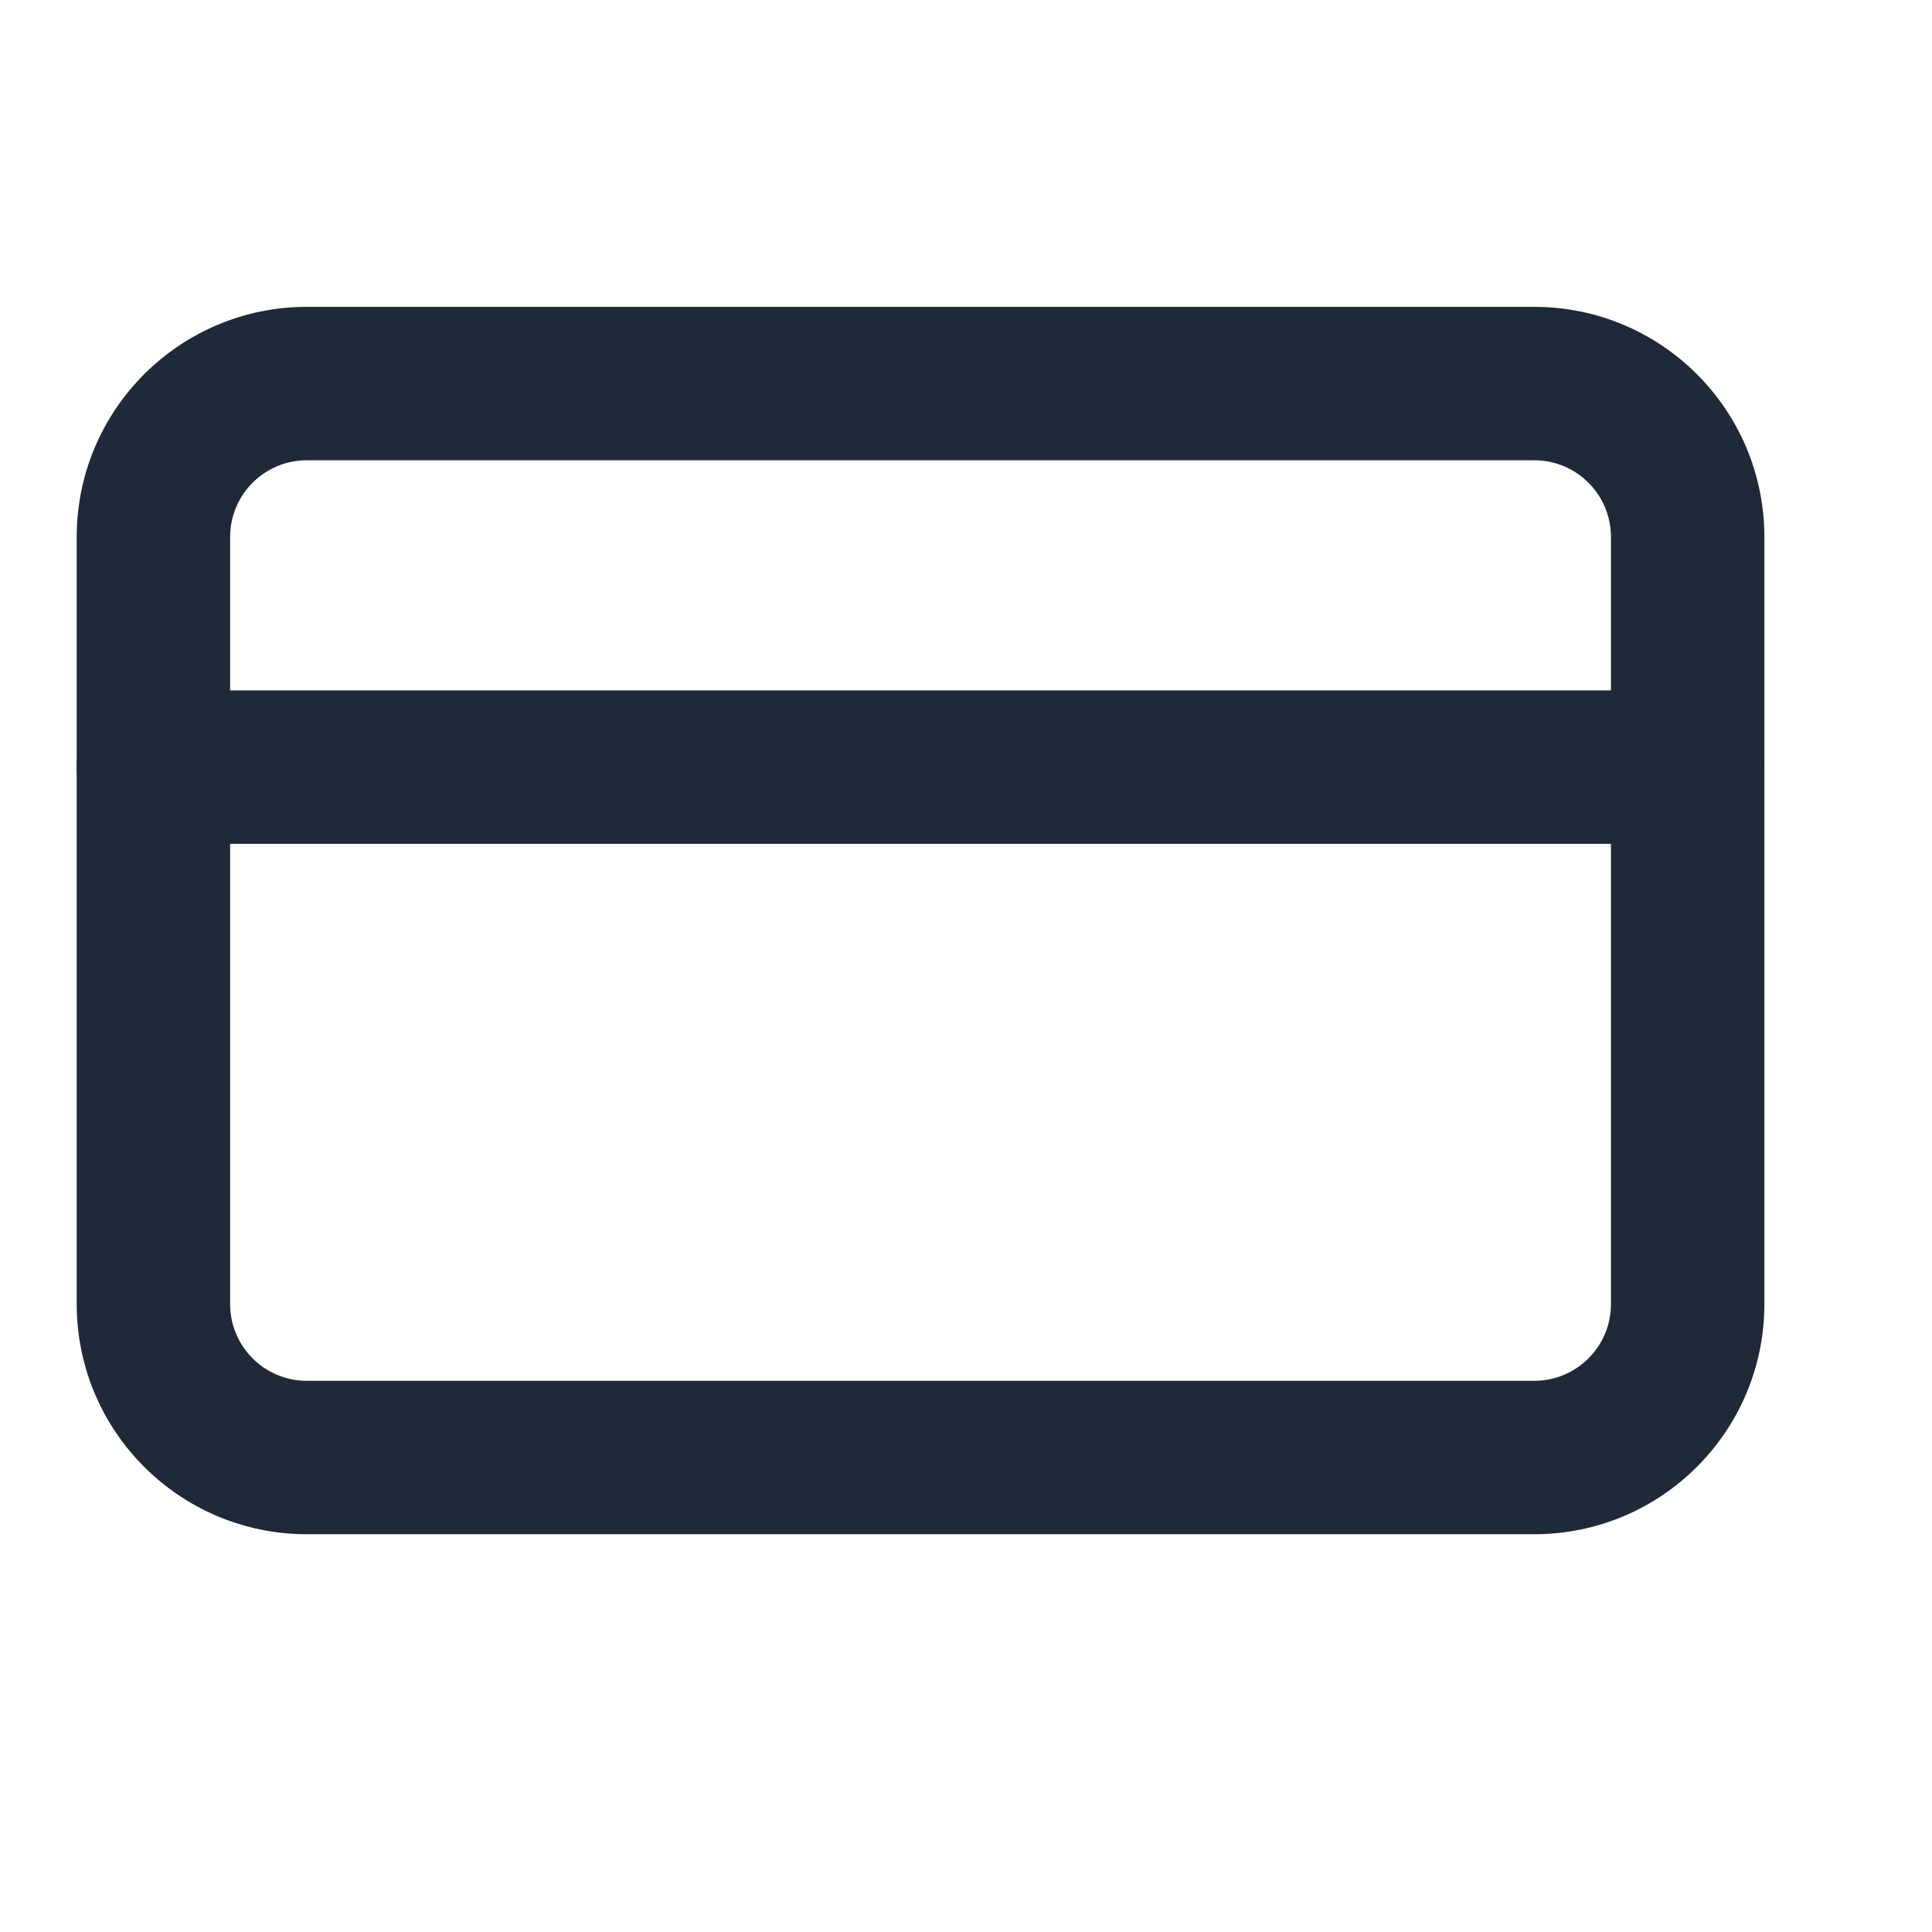
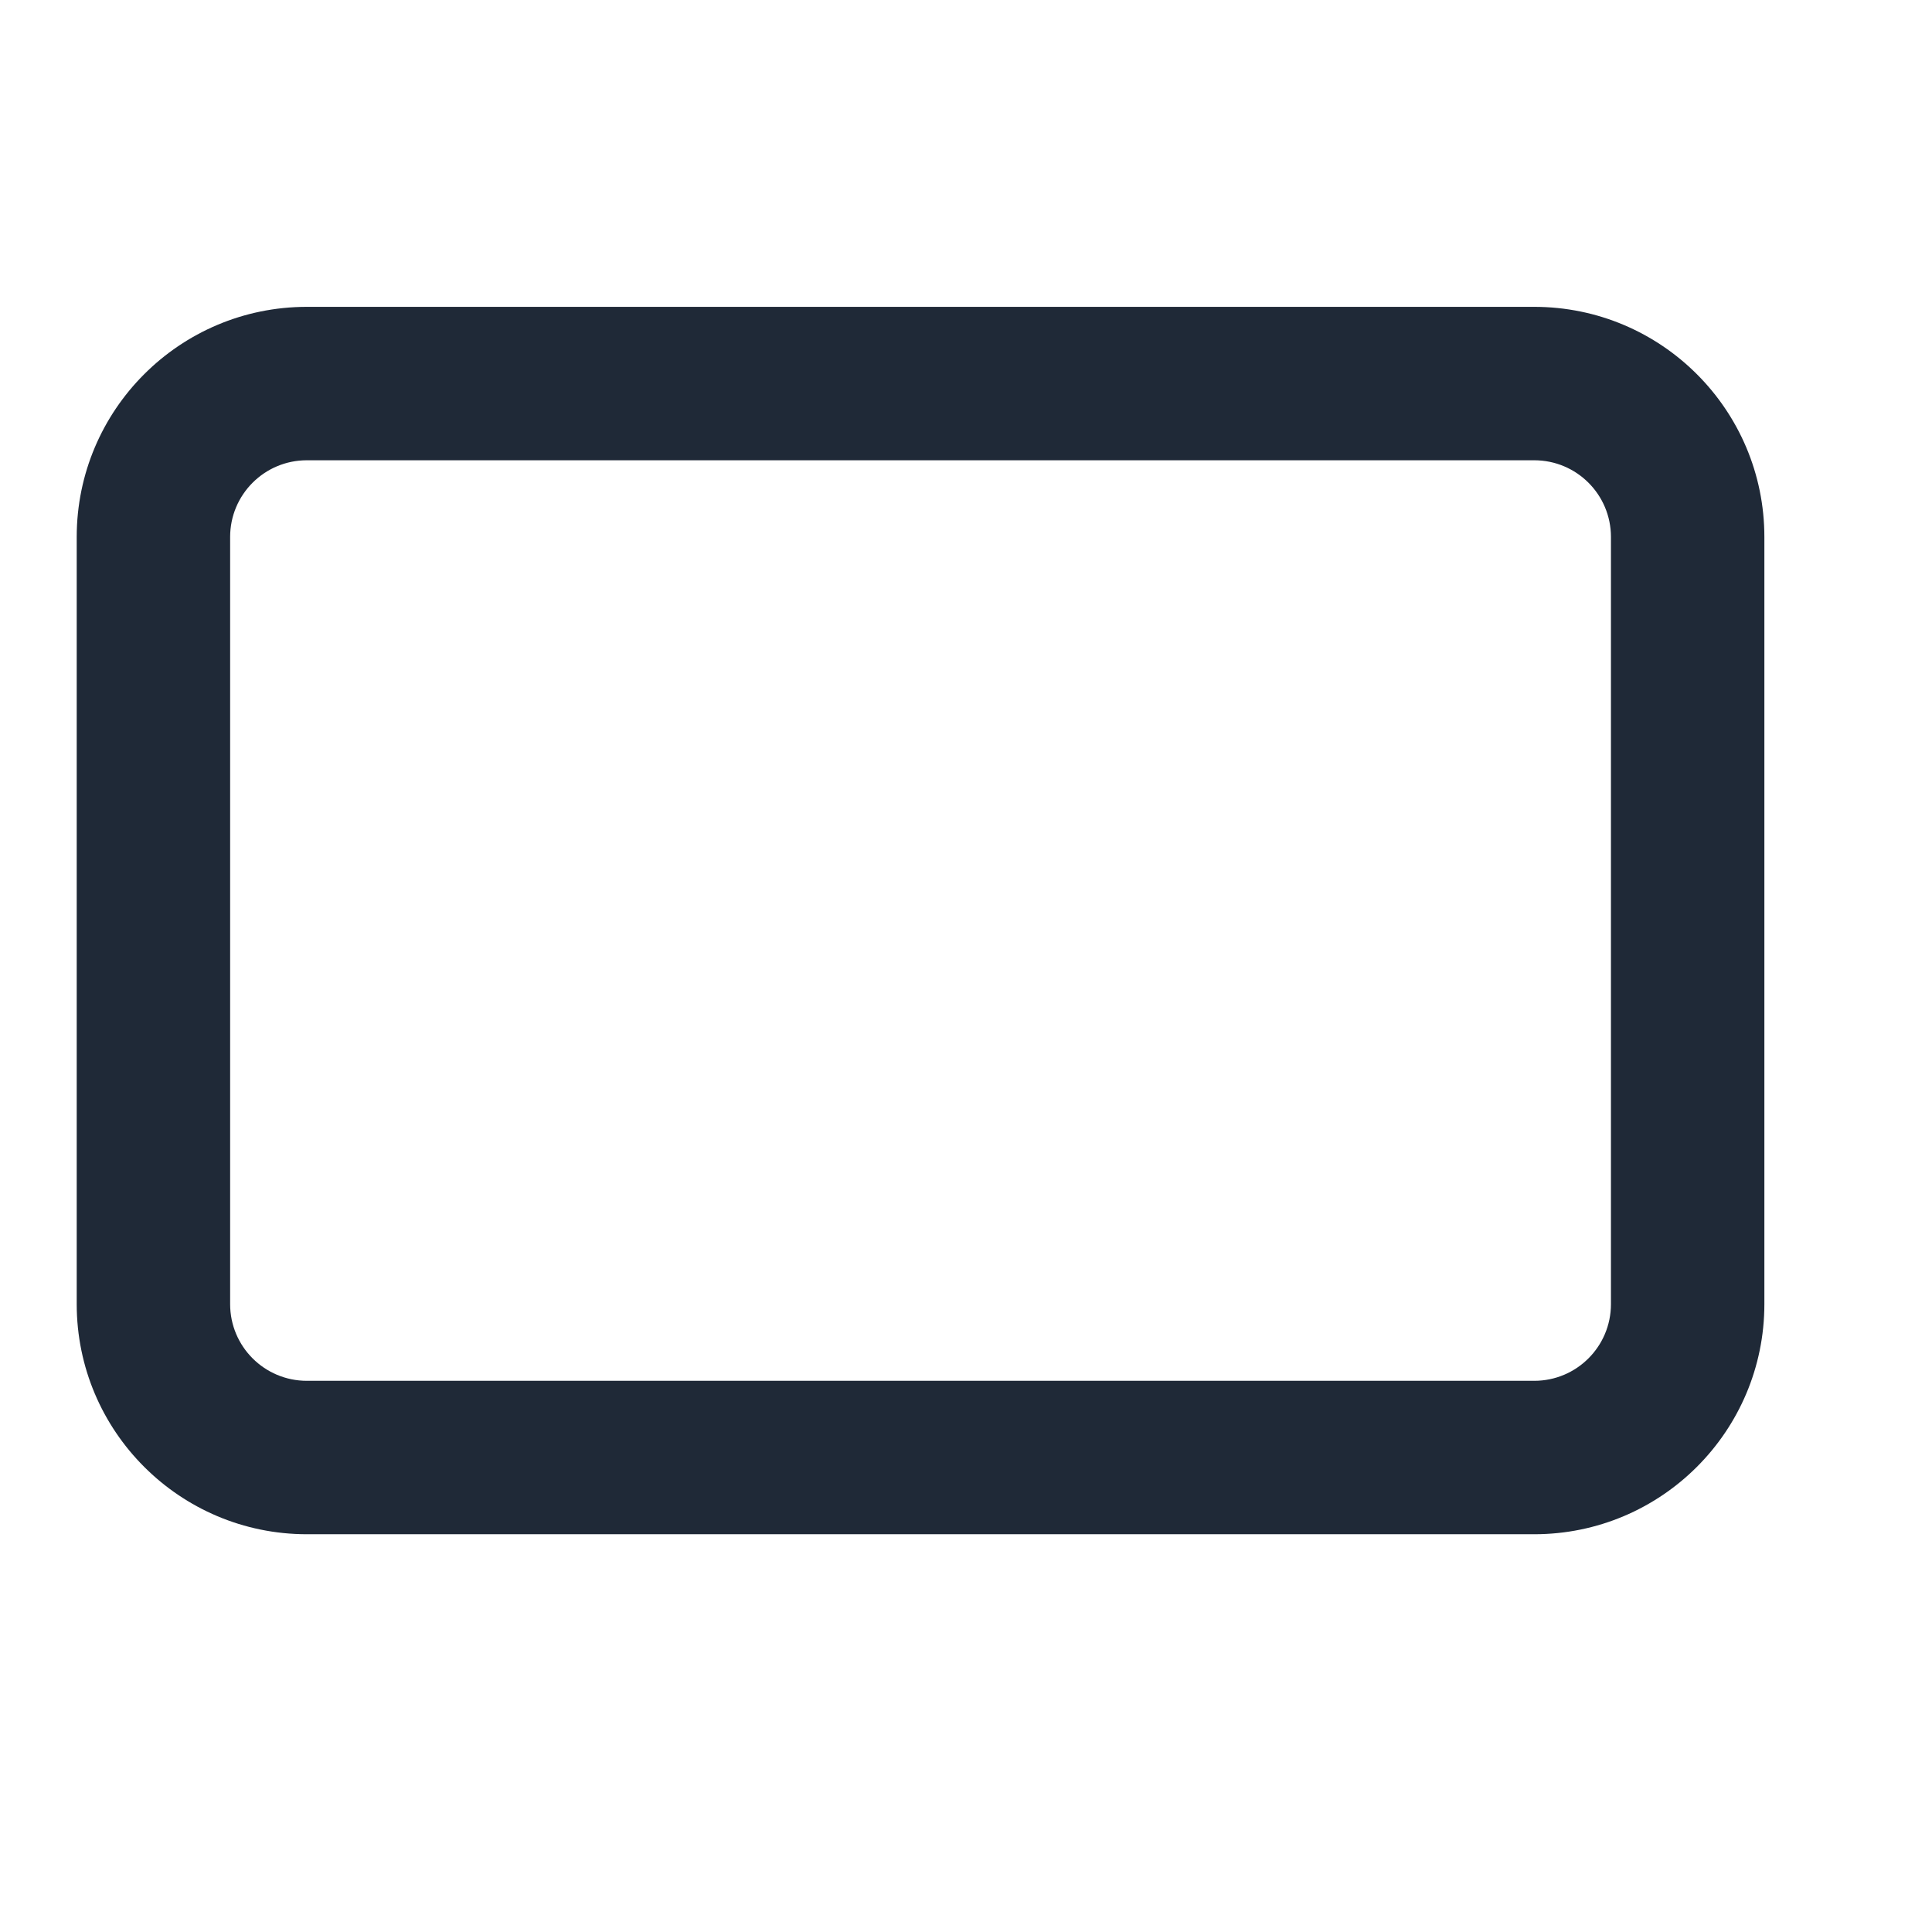
<svg xmlns="http://www.w3.org/2000/svg" width="17" height="17" viewBox="0 0 17 17" fill="none">
  <path fill-rule="evenodd" clip-rule="evenodd" d="M2.7 4.05C2.327 4.05 2.025 4.352 2.025 4.725V11.475C2.025 11.848 2.327 12.15 2.7 12.15H13.5C13.873 12.15 14.175 11.848 14.175 11.475V4.725C14.175 4.352 13.873 4.05 13.5 4.05H2.7ZM0.675 4.725C0.675 3.607 1.582 2.7 2.7 2.7H13.5C14.618 2.7 15.525 3.607 15.525 4.725V11.475C15.525 12.593 14.618 13.5 13.5 13.5H2.7C1.582 13.5 0.675 12.593 0.675 11.475V4.725Z" fill="#1F2937" />
-   <path fill-rule="evenodd" clip-rule="evenodd" d="M0.675 6.75C0.675 6.377 0.977 6.075 1.35 6.075H14.85C15.223 6.075 15.525 6.377 15.525 6.75C15.525 7.123 15.223 7.425 14.85 7.425H1.35C0.977 7.425 0.675 7.123 0.675 6.75Z" fill="#1F2937" />
</svg>